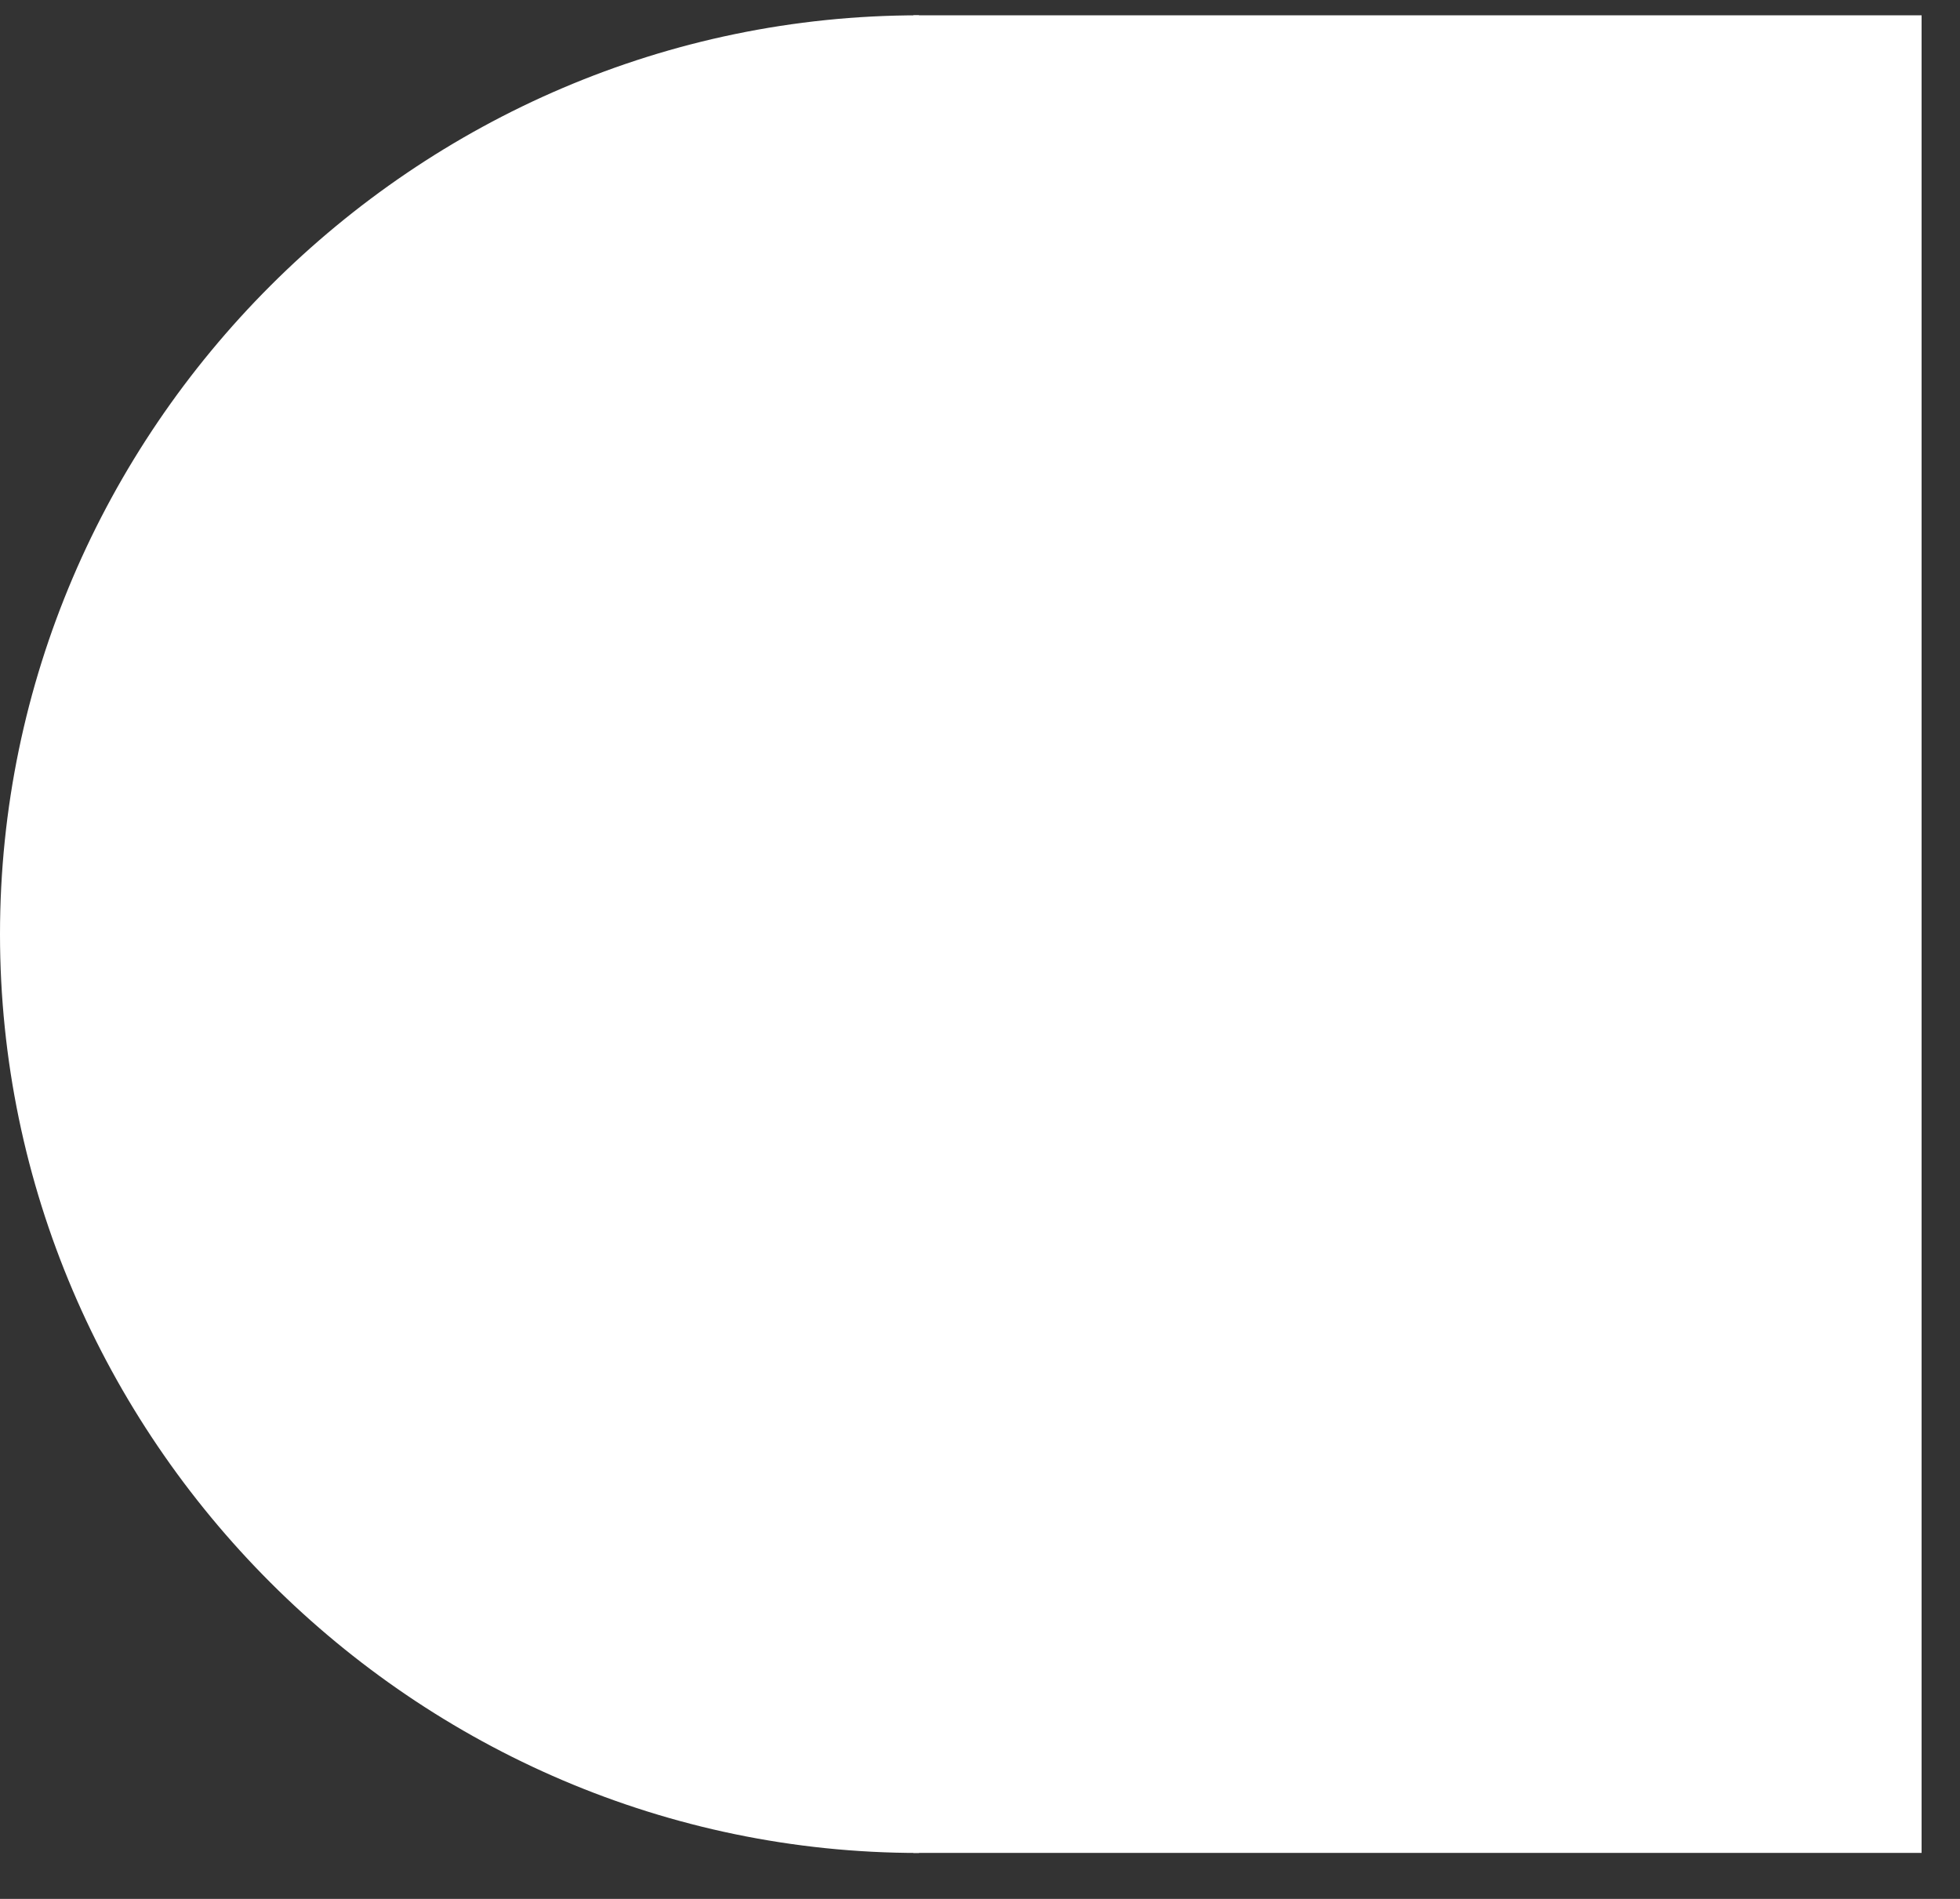
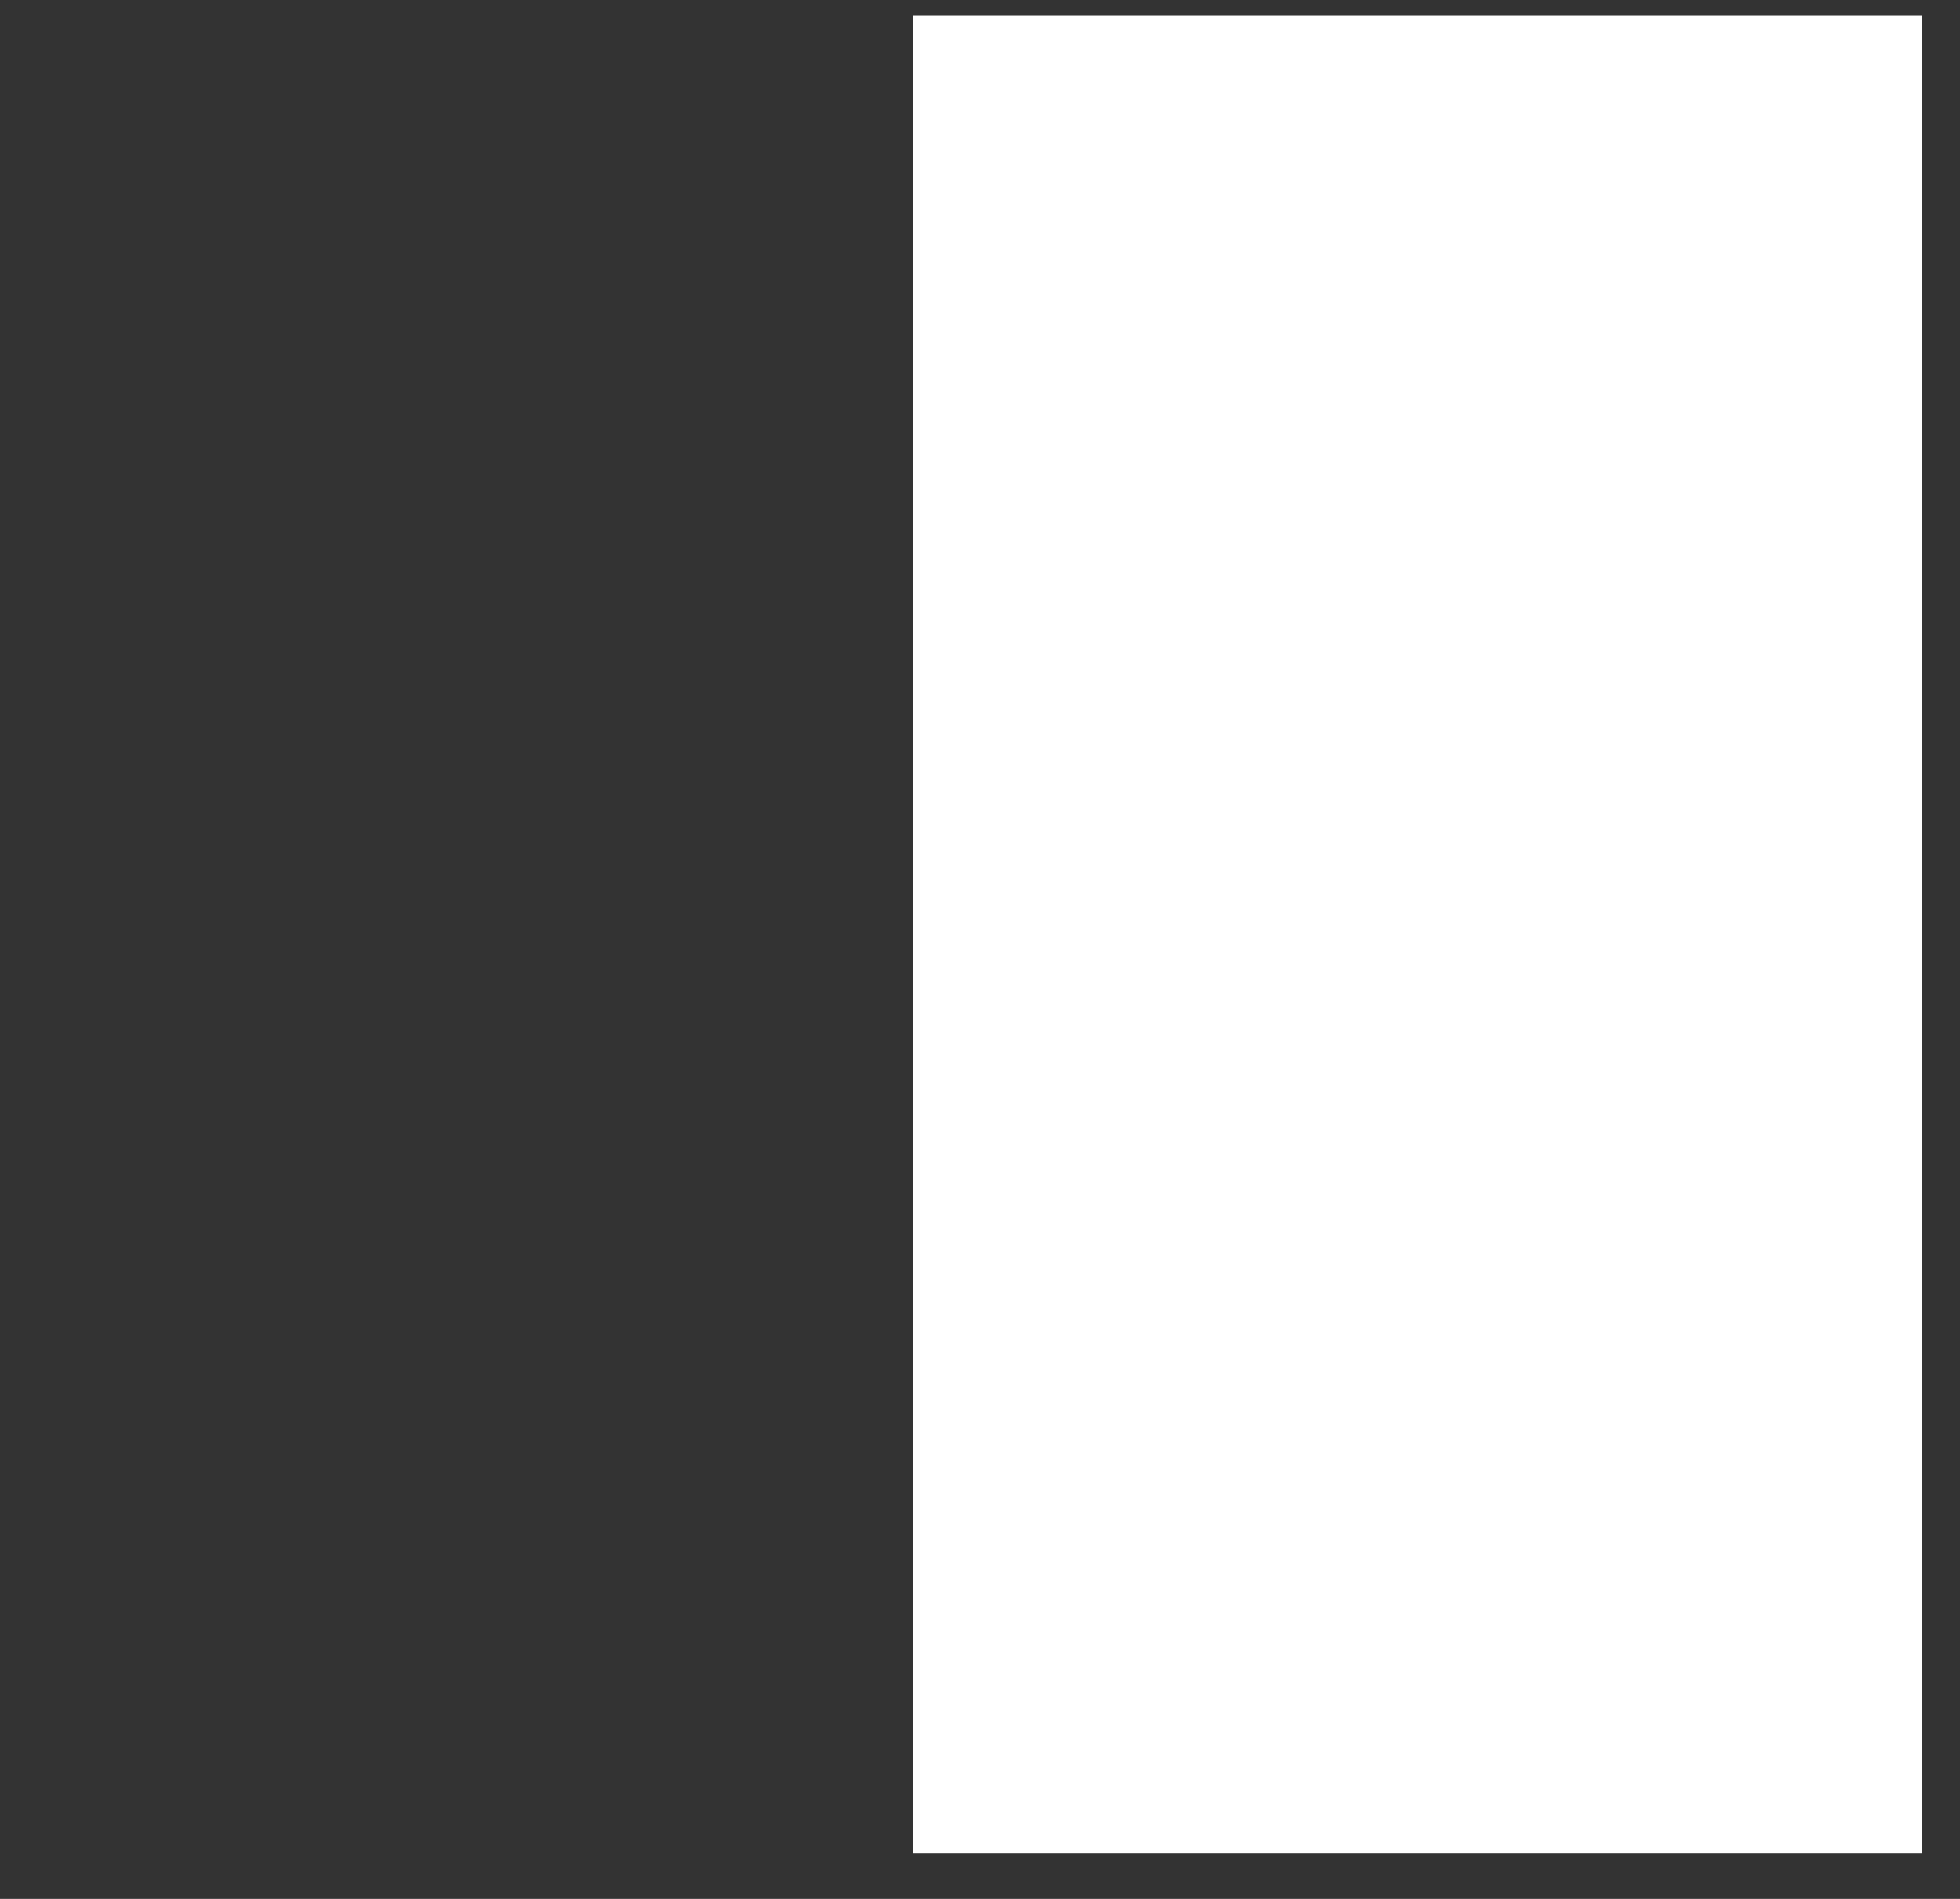
<svg xmlns="http://www.w3.org/2000/svg" fill="none" viewBox="0 0 32 31" height="31" width="32">
  <rect x="0" y="0" width="32" height="31" fill="#333333" stroke="none" />
-   <path fill="white" d="M15.004 15.25V30.25C6.773 30.25 0 23.479 0 15.25C0 7.021 6.773 0.25 15.004 0.25V15.25Z" />
  <path fill="white" d="M31.373 0.25H14.911V30.249H31.373V0.25Z" />
</svg>